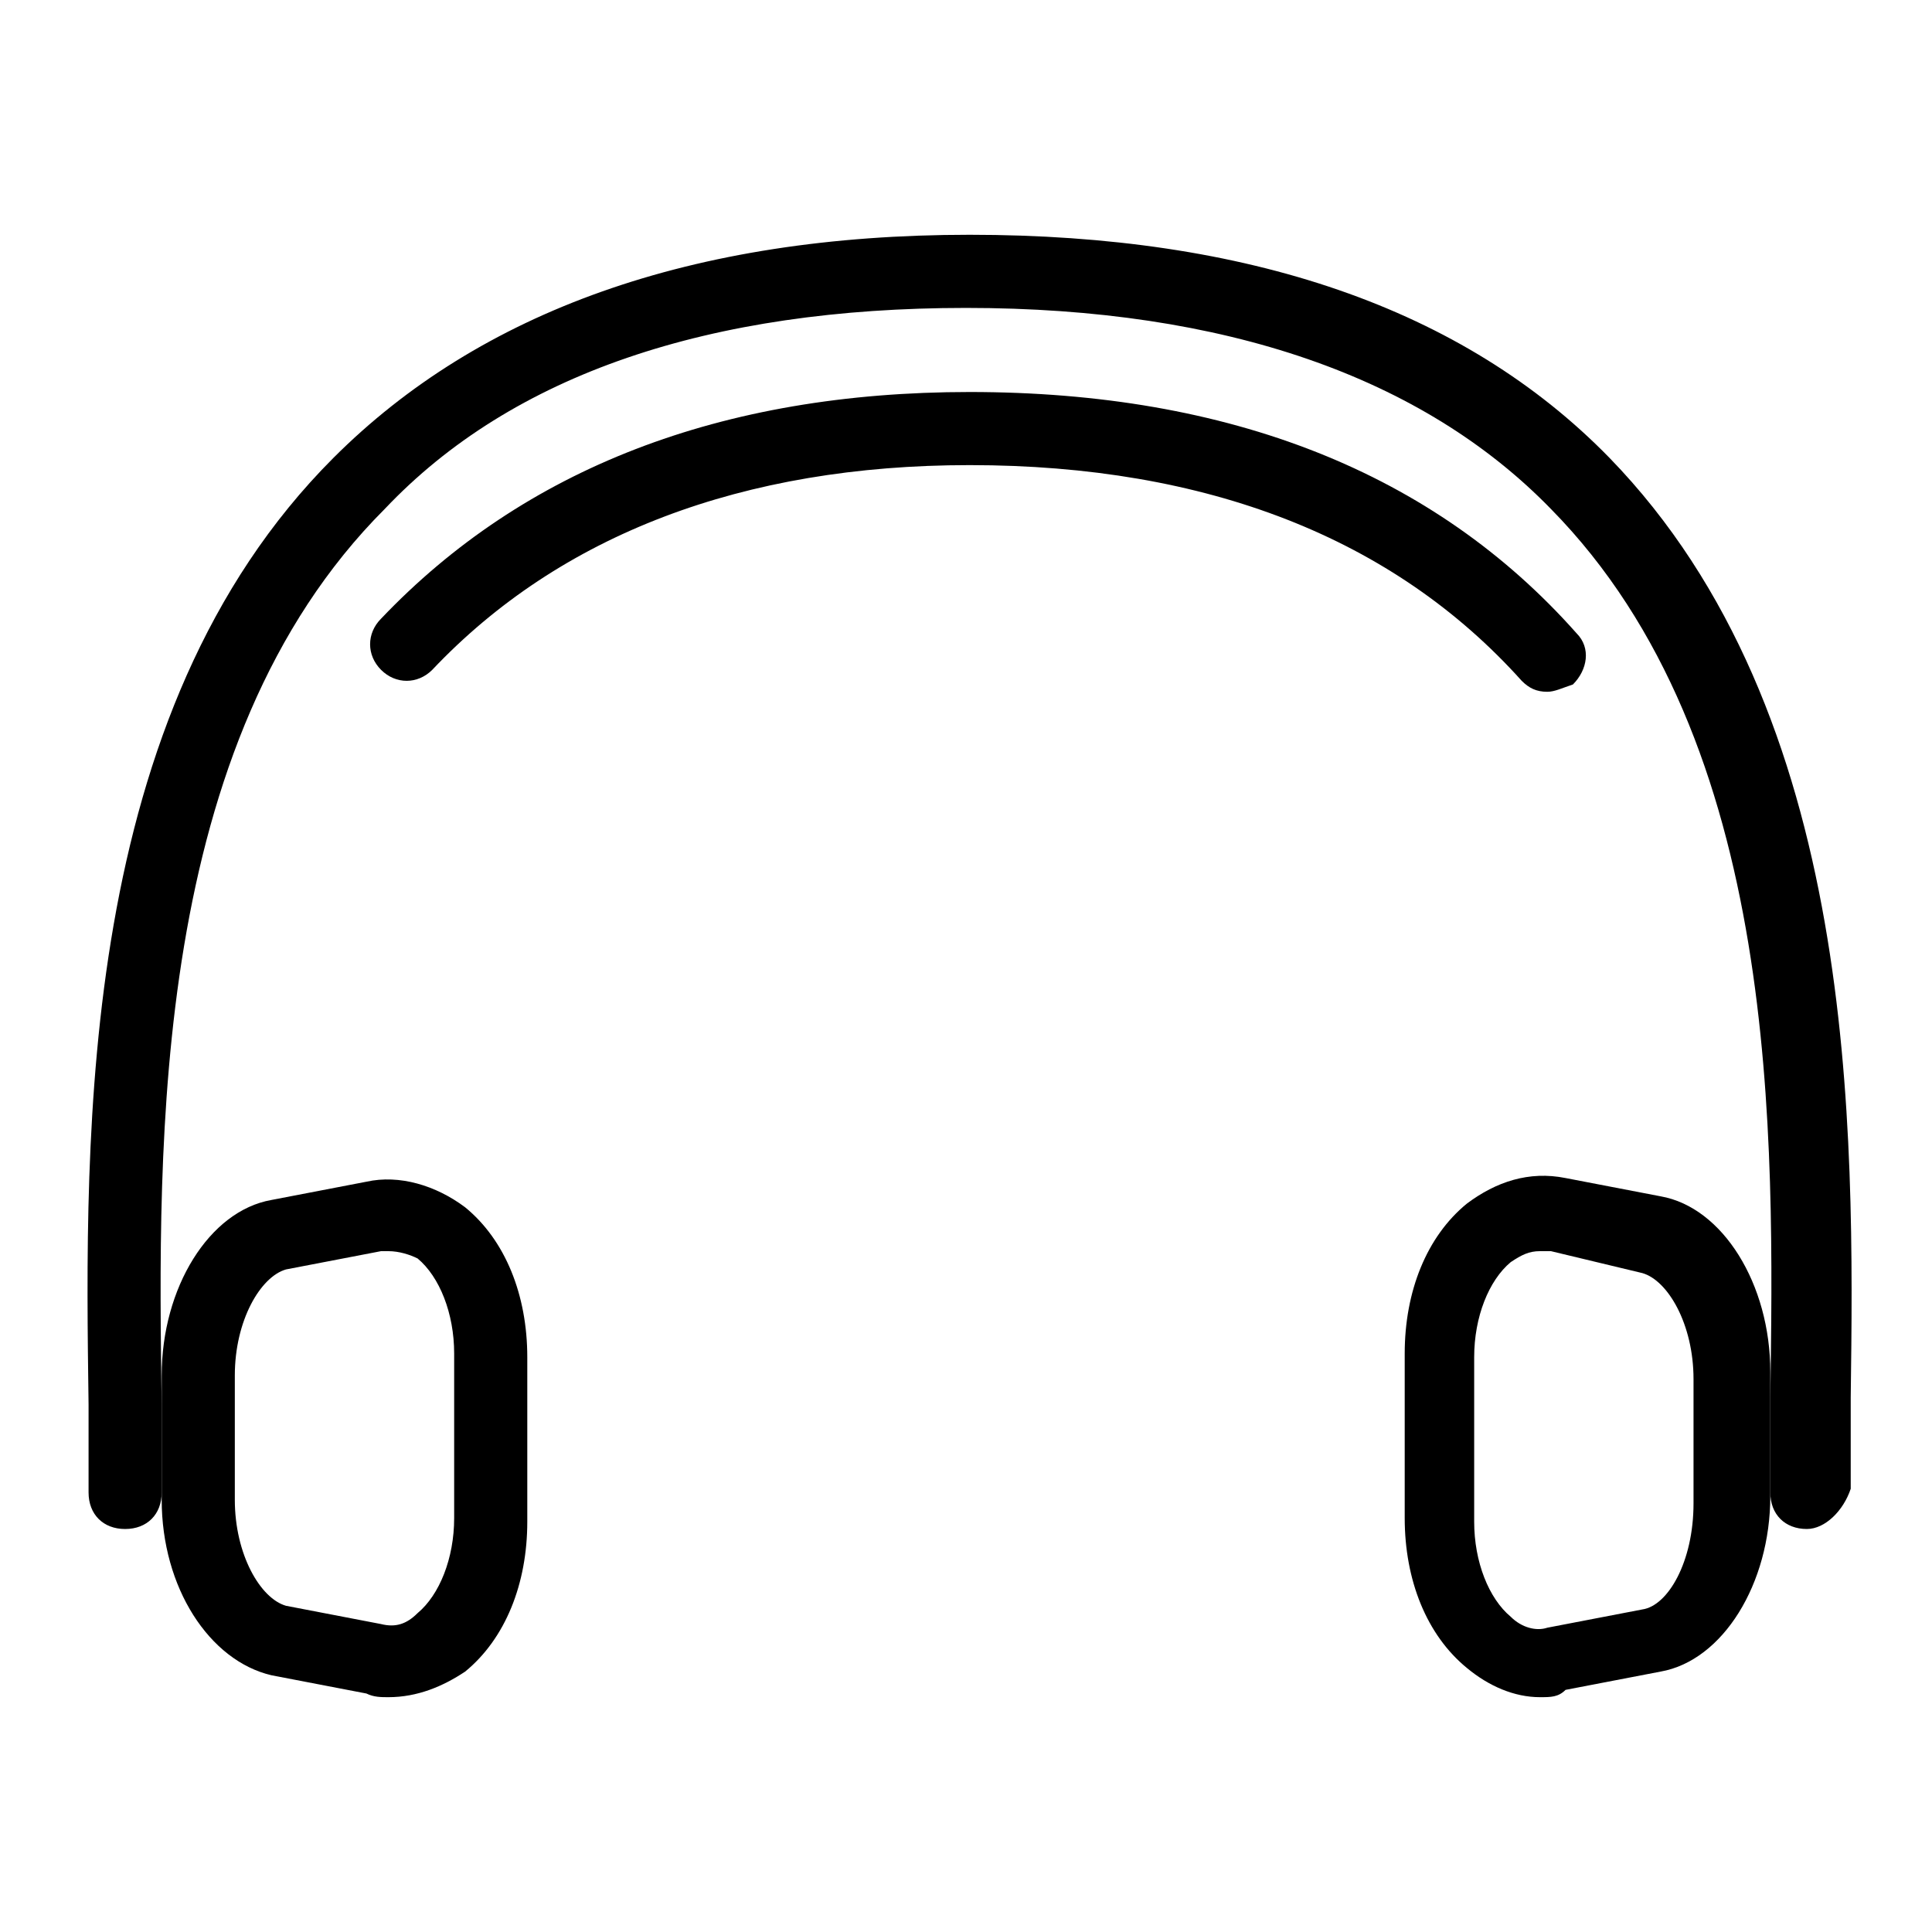
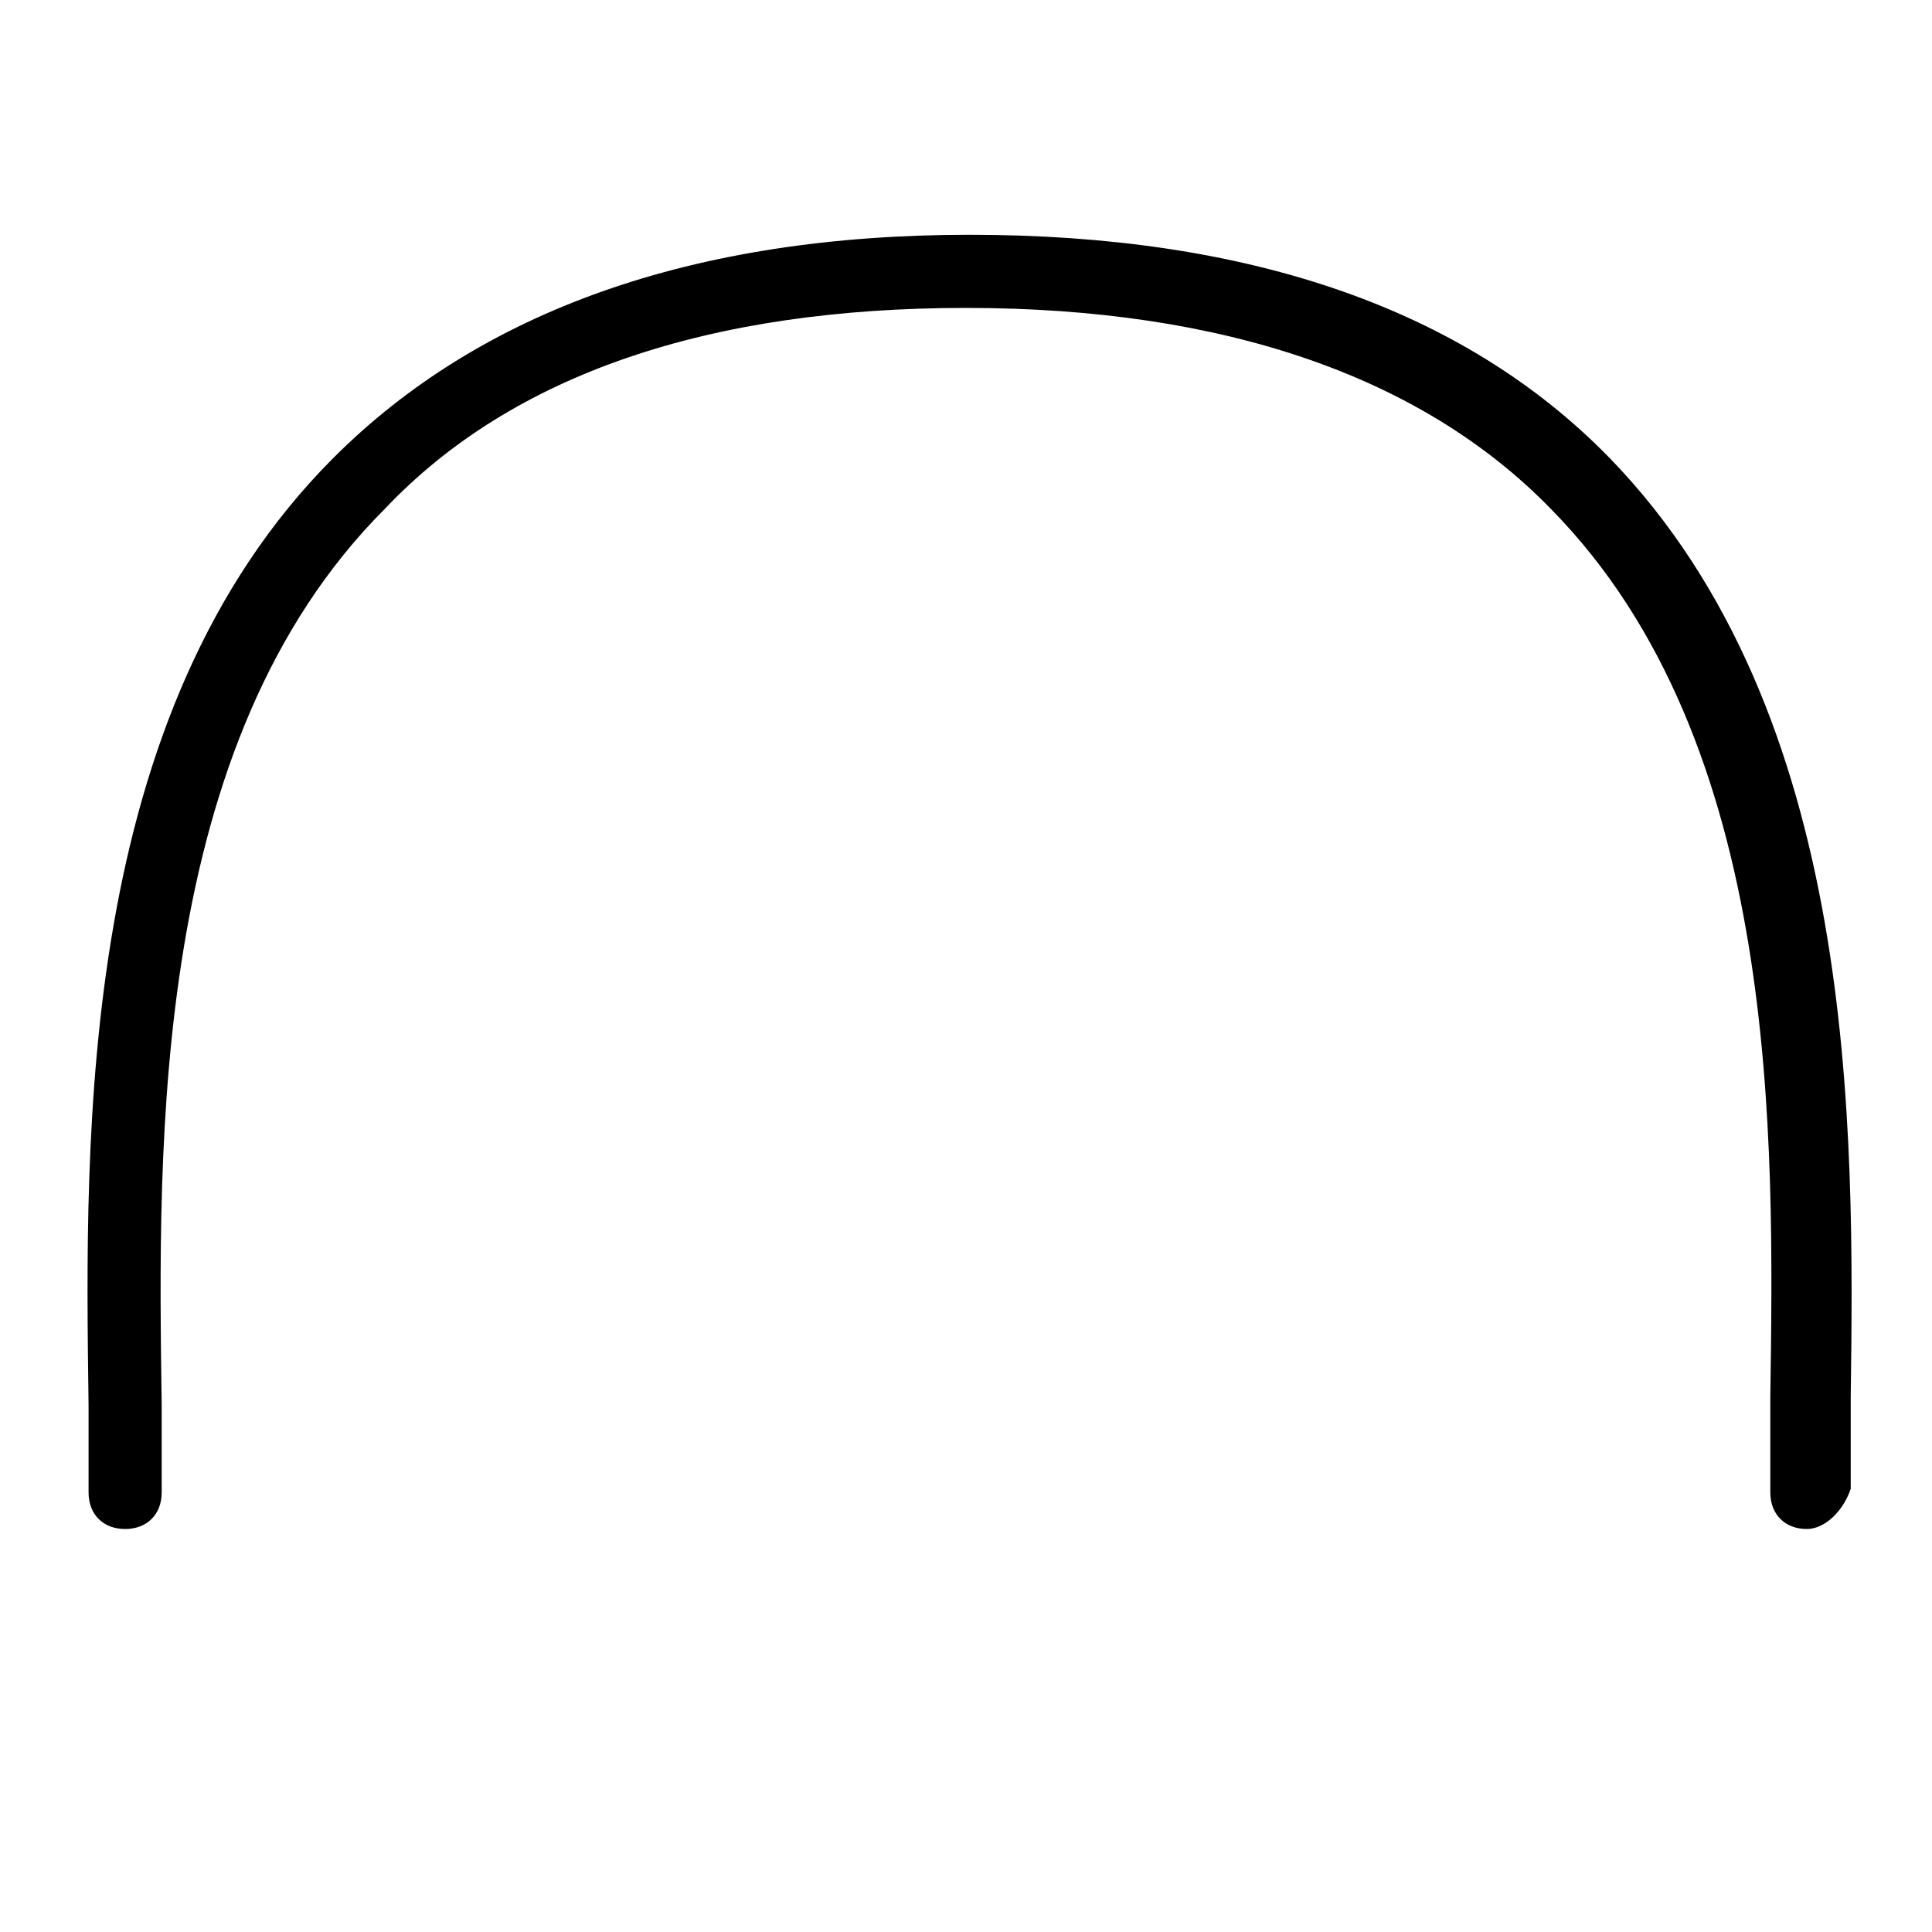
<svg xmlns="http://www.w3.org/2000/svg" fill="#000000" width="800px" height="800px" version="1.1" viewBox="144 144 512 512">
  <g>
    <path d="m622.84 549.2c-5.812 0-9.688-3.875-9.688-9.688v-25.191c0.969-68.789 2.906-173.43-58.133-235.43-33.91-34.879-86.227-53.289-155.02-53.289-67.82 0-120.14 17.441-154.05 53.289-62.008 62.008-60.07 167.61-59.102 237.37v23.254c0 5.812-3.875 9.688-9.688 9.688s-9.688-3.875-9.688-9.688v-23.254c-0.969-72.664-2.906-183.12 64.914-250.94 38.754-38.754 94.949-59.102 168.58-59.102s130.8 19.379 169.55 59.102c65.883 67.82 64.914 177.3 63.945 249v24.223c-1.938 5.812-6.781 10.656-11.629 10.656z" />
-     <path d="m554.05 327.33c-2.906 0-4.844-0.969-6.781-2.906-33.91-37.785-83.324-57.164-146.3-57.164-60.07 0-108.51 18.41-142.42 54.258-3.875 3.875-9.688 3.875-13.562 0s-3.875-9.688 0-13.562c37.785-39.723 90.105-60.07 155.99-60.07 68.789 0 123.05 21.316 160.83 63.945 3.875 3.875 2.906 9.688-0.969 13.562-2.914 0.969-4.852 1.938-6.789 1.938z" />
-     <path d="m552.11 593.77c-6.781 0-13.562-2.906-19.379-7.75-10.656-8.719-16.469-23.254-16.469-39.723v-43.598c0-16.469 5.812-31.004 16.469-39.723 7.75-5.812 16.469-8.719 26.16-6.781l25.191 4.844c16.469 2.906 29.066 23.254 29.066 46.504v32.941c0 23.254-12.594 43.598-29.066 46.504l-25.191 4.844c-1.938 1.938-3.875 1.938-6.781 1.938zm0-118.2c-2.906 0-4.844 0.969-7.75 2.906-5.812 4.844-9.688 14.531-9.688 25.191v43.598c0 10.656 3.875 20.348 9.688 25.191 2.906 2.906 6.781 3.875 9.688 2.906l25.191-4.844c6.781-0.969 13.562-12.594 13.562-28.098v-32.941c0-14.531-6.781-26.16-13.562-28.098l-24.223-5.812h-2.906z" />
-     <path d="m246.92 593.77c-1.938 0-3.875 0-5.812-0.969l-25.191-4.844c-16.469-3.875-29.066-23.25-29.066-46.504v-32.941c0-23.254 12.594-43.598 29.066-46.504l25.191-4.844c8.719-1.938 18.41 0.969 26.16 6.781 10.656 8.719 16.469 23.254 16.469 39.723v43.598c0 16.469-5.812 31.004-16.469 39.723-5.816 3.875-12.598 6.781-20.348 6.781zm0-118.2h-1.938l-25.191 4.844c-6.781 1.938-13.562 13.562-13.562 28.098v32.941c0 14.531 6.781 26.16 13.562 28.098l25.191 4.844c3.875 0.969 6.781 0 9.688-2.906 5.812-4.844 9.688-14.531 9.688-25.191v-43.598c0-10.656-3.875-20.348-9.688-25.191-1.938-0.969-4.844-1.938-7.75-1.938z" />
  </g>
</svg>